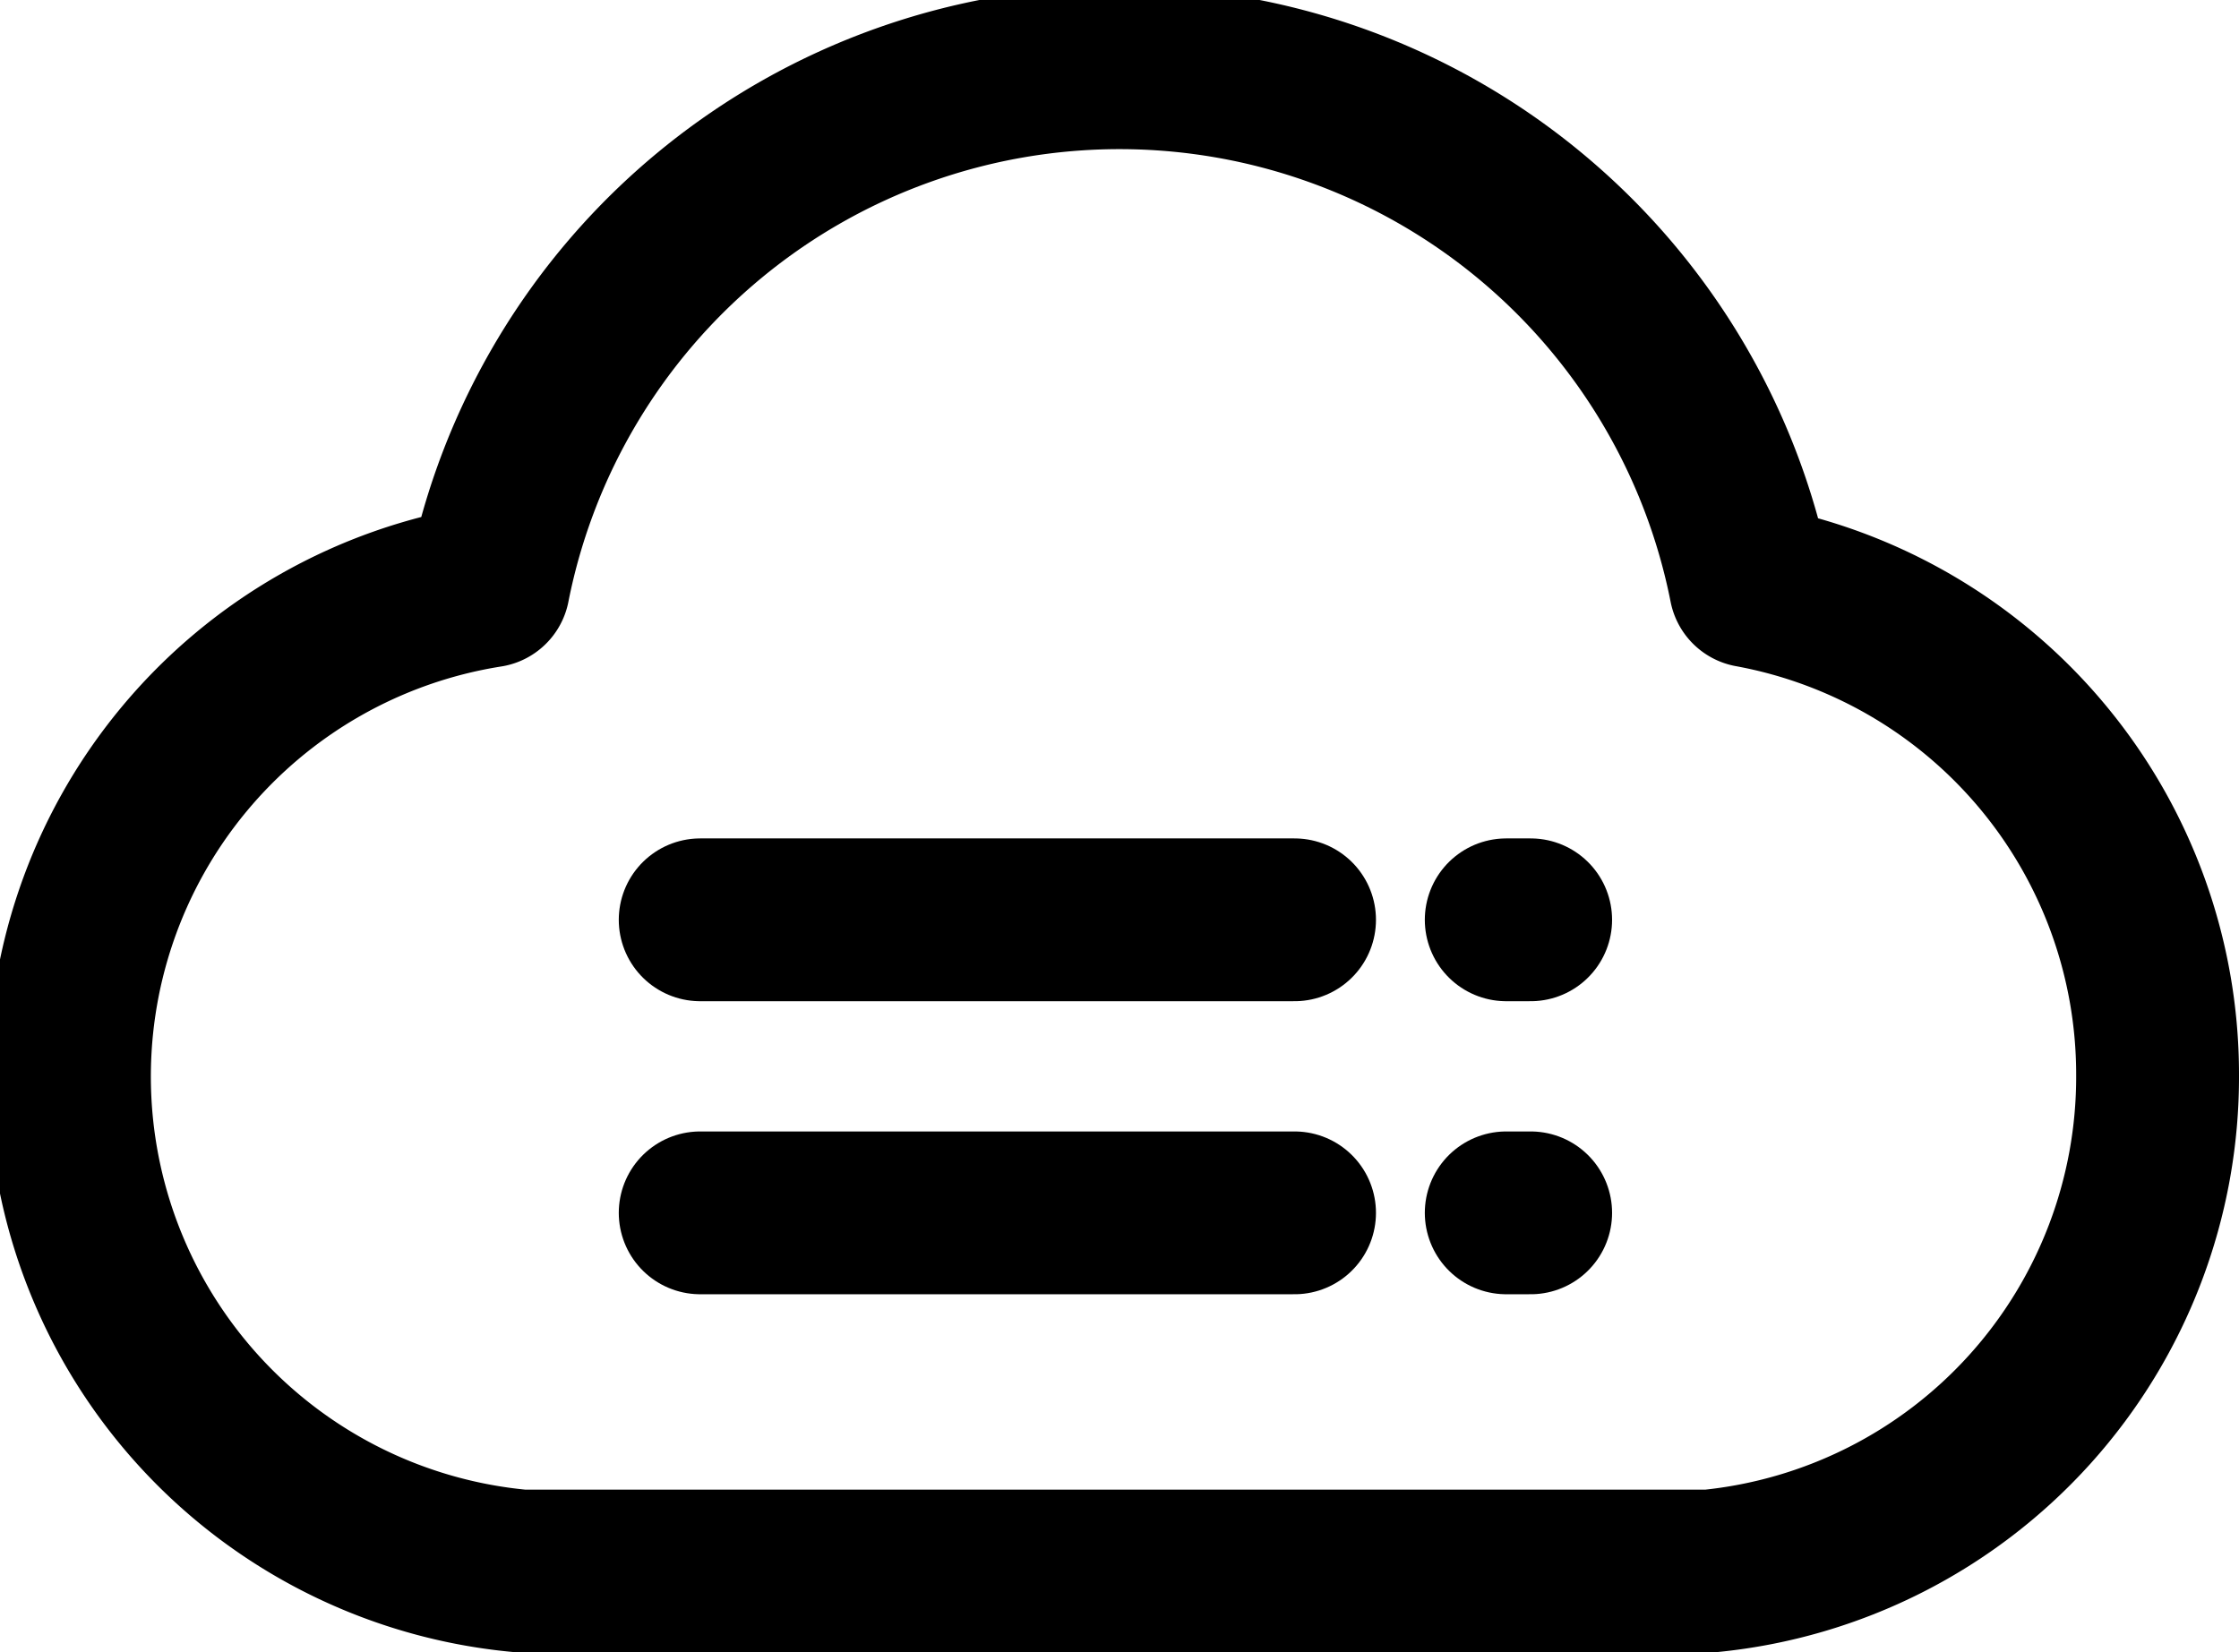
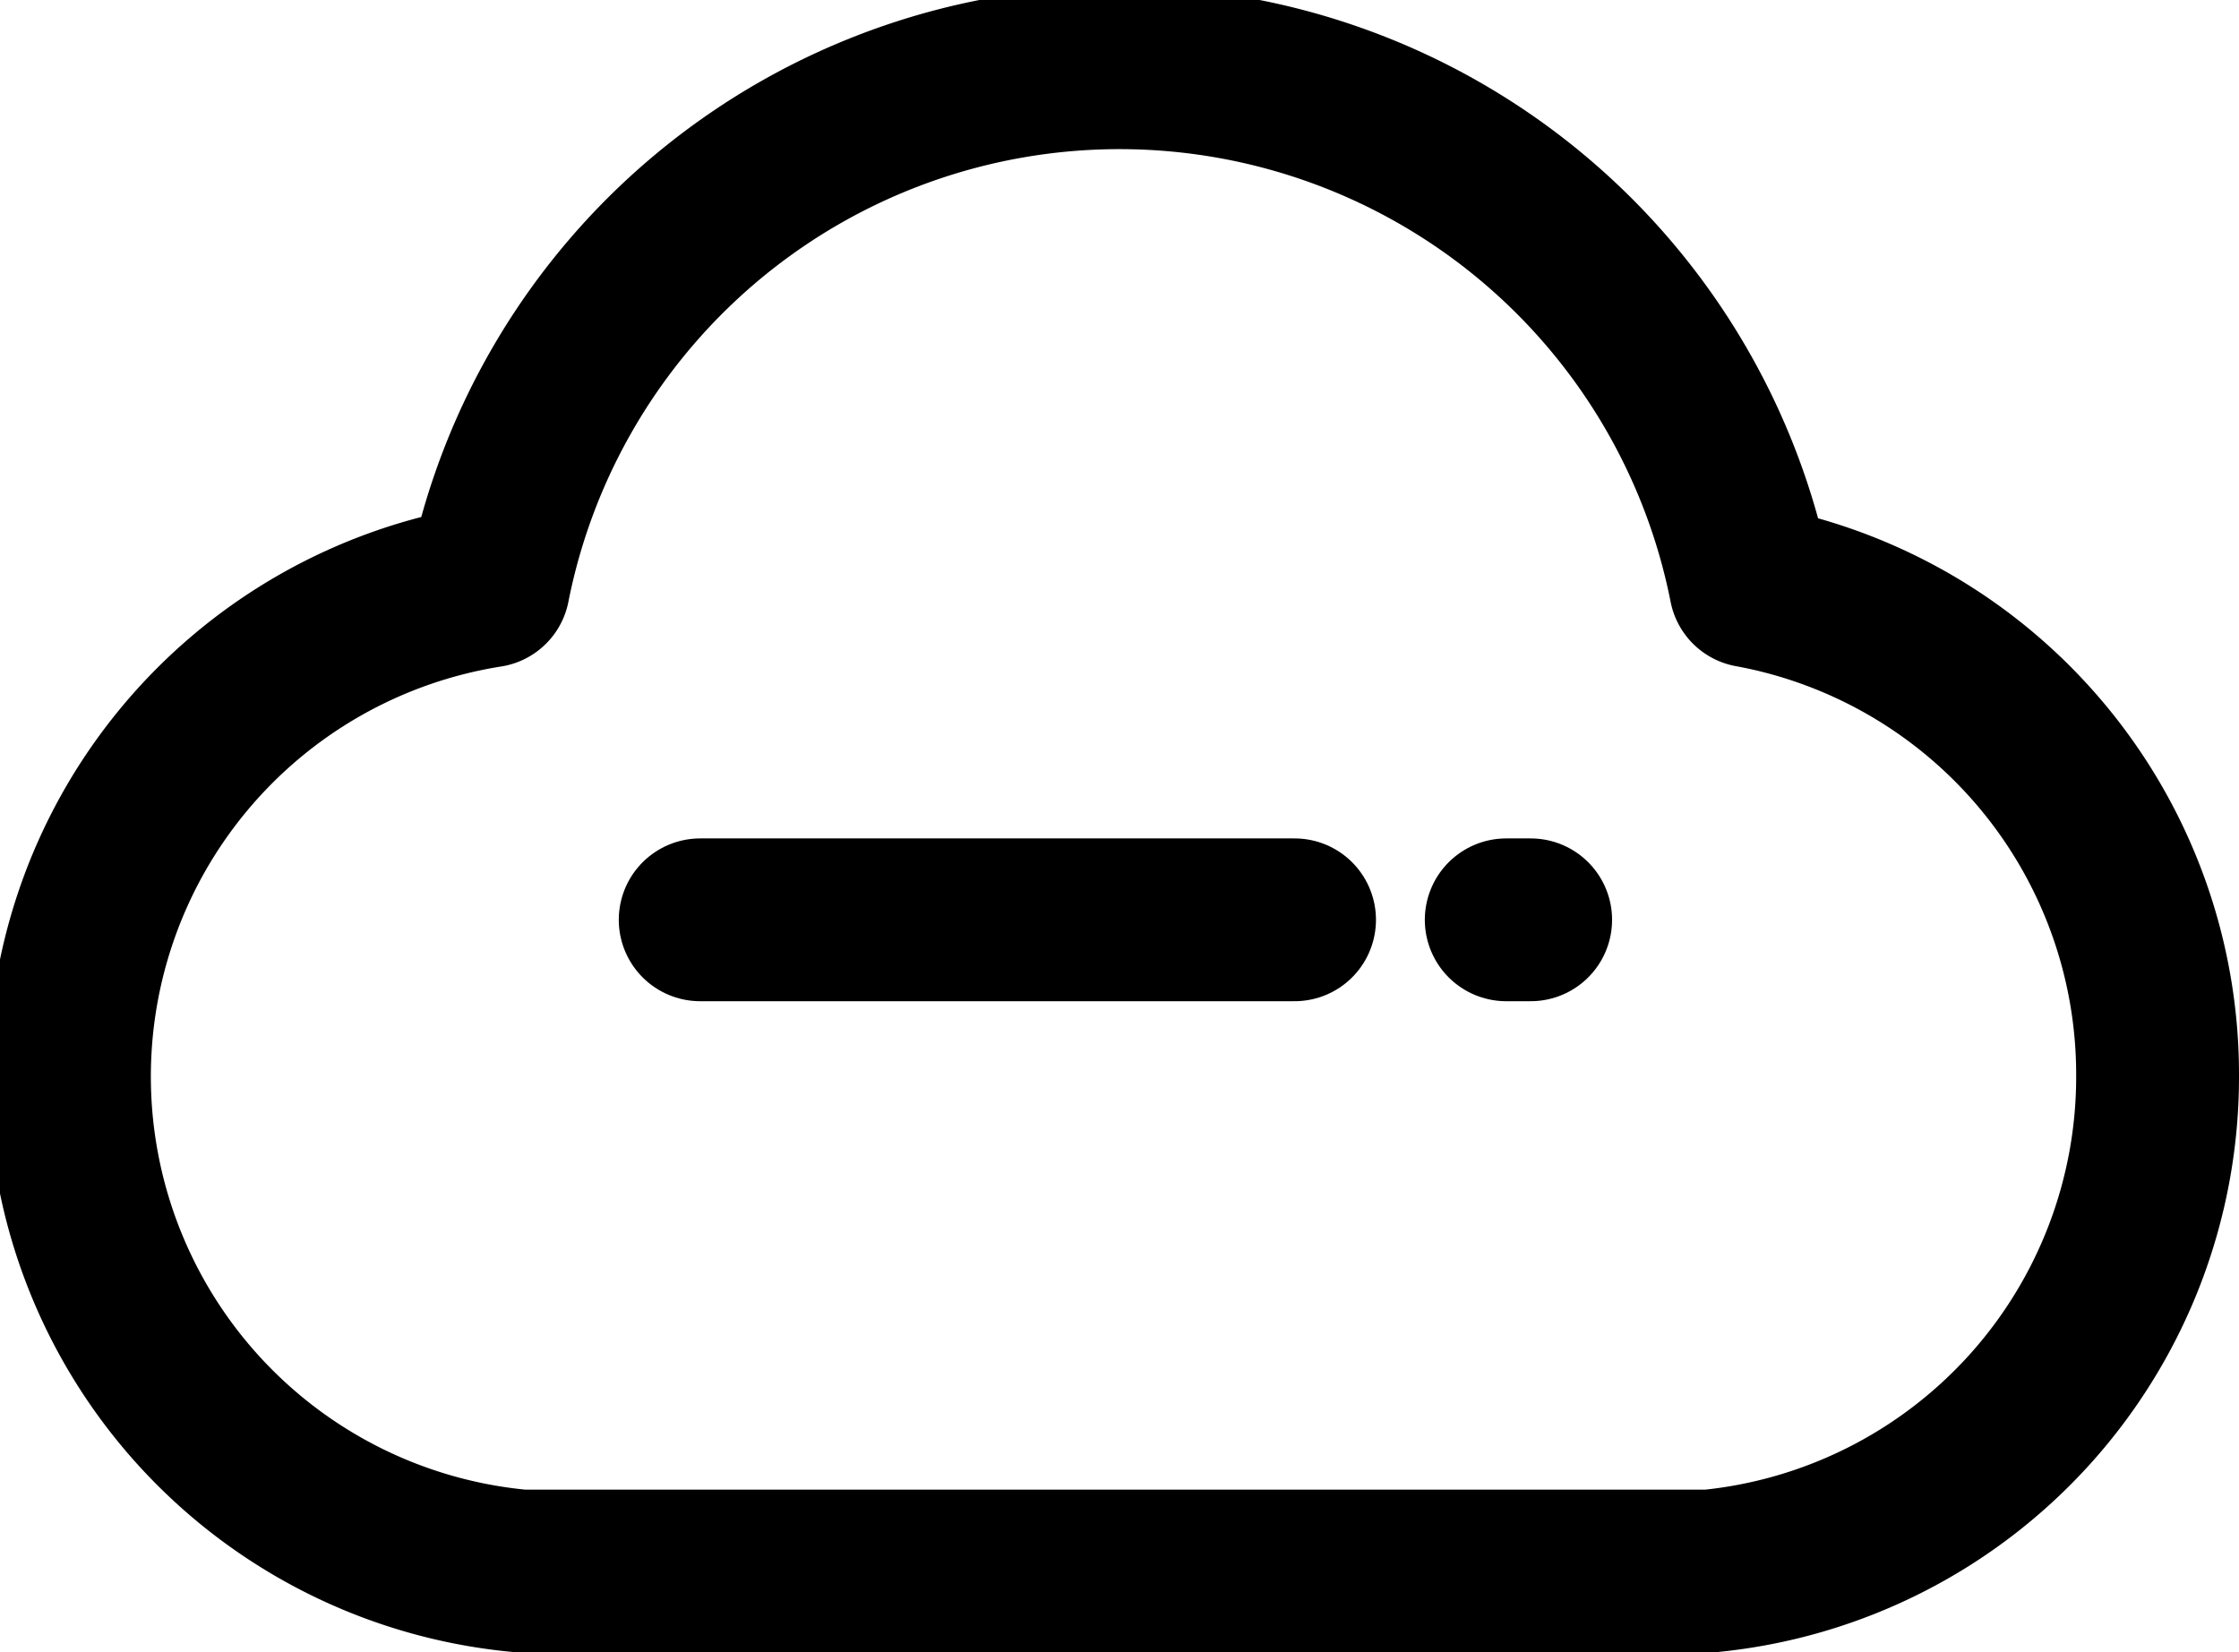
<svg xmlns="http://www.w3.org/2000/svg" viewBox="0 0 27.5 20.3">
  <defs>
    <style>.cls-1{fill:none;stroke:#000;stroke-linecap:round;stroke-linejoin:round;stroke-width:2px;}</style>
  </defs>
  <title>资源 82</title>
  <g id="图层_2" data-name="图层 2">
    <g id="图层_1-2" data-name="图层 1">
-       <path class="cls-1" d="M26.5,13.2a6.1,6.1,0,0,0-5-6A7.9,7.9,0,0,0,6,7.2a6.1,6.1,0,0,0,.4,12.1H21A6.1,6.1,0,0,0,26.5,13.2Z" />
+       <path class="cls-1" d="M26.5,13.2a6.1,6.1,0,0,0-5-6A7.9,7.9,0,0,0,6,7.2a6.1,6.1,0,0,0,.4,12.1H21A6.1,6.1,0,0,0,26.5,13.2" />
      <line class="cls-1" x1="8.6" y1="11.3" x2="15.9" y2="11.3" />
-       <line class="cls-1" x1="8.6" y1="14.9" x2="15.9" y2="14.9" />
      <line class="cls-1" x1="18.5" y1="11.3" x2="18.8" y2="11.3" />
-       <line class="cls-1" x1="18.5" y1="14.9" x2="18.8" y2="14.9" />
    </g>
  </g>
</svg>